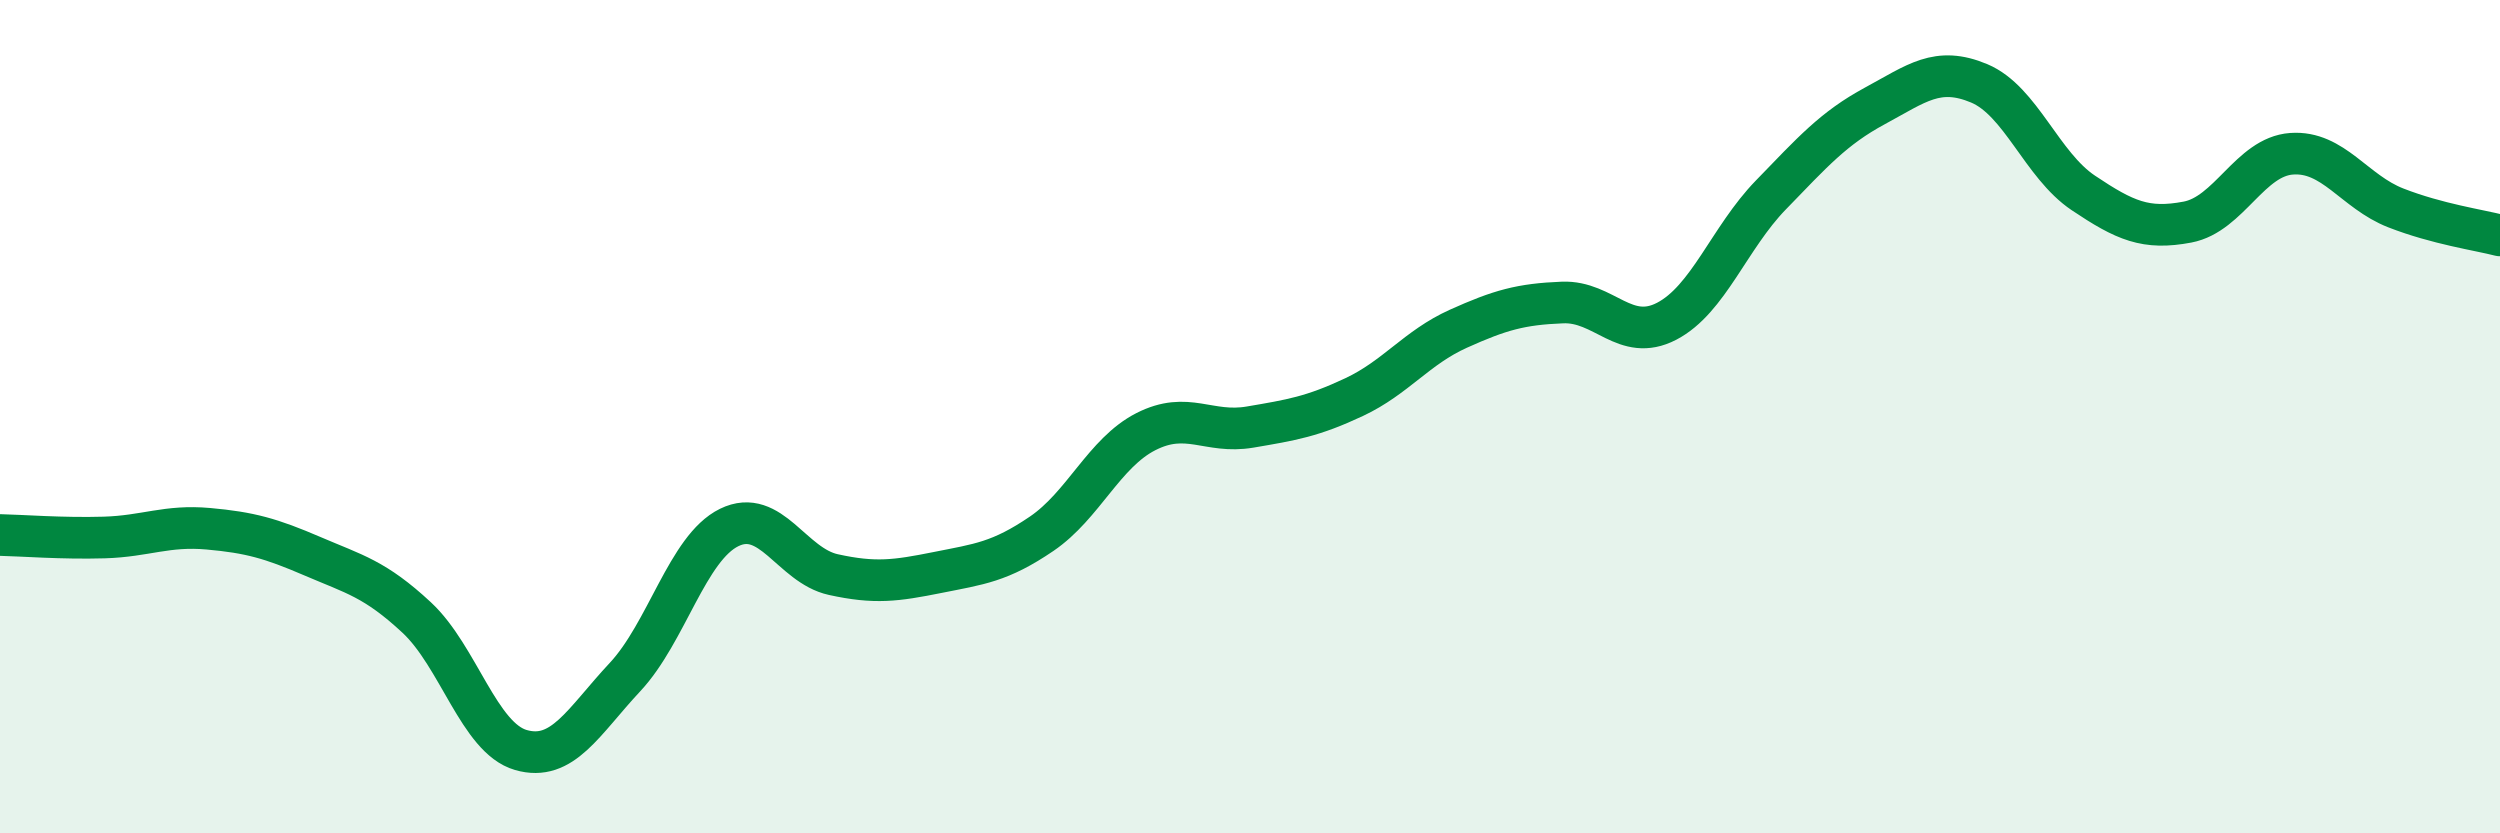
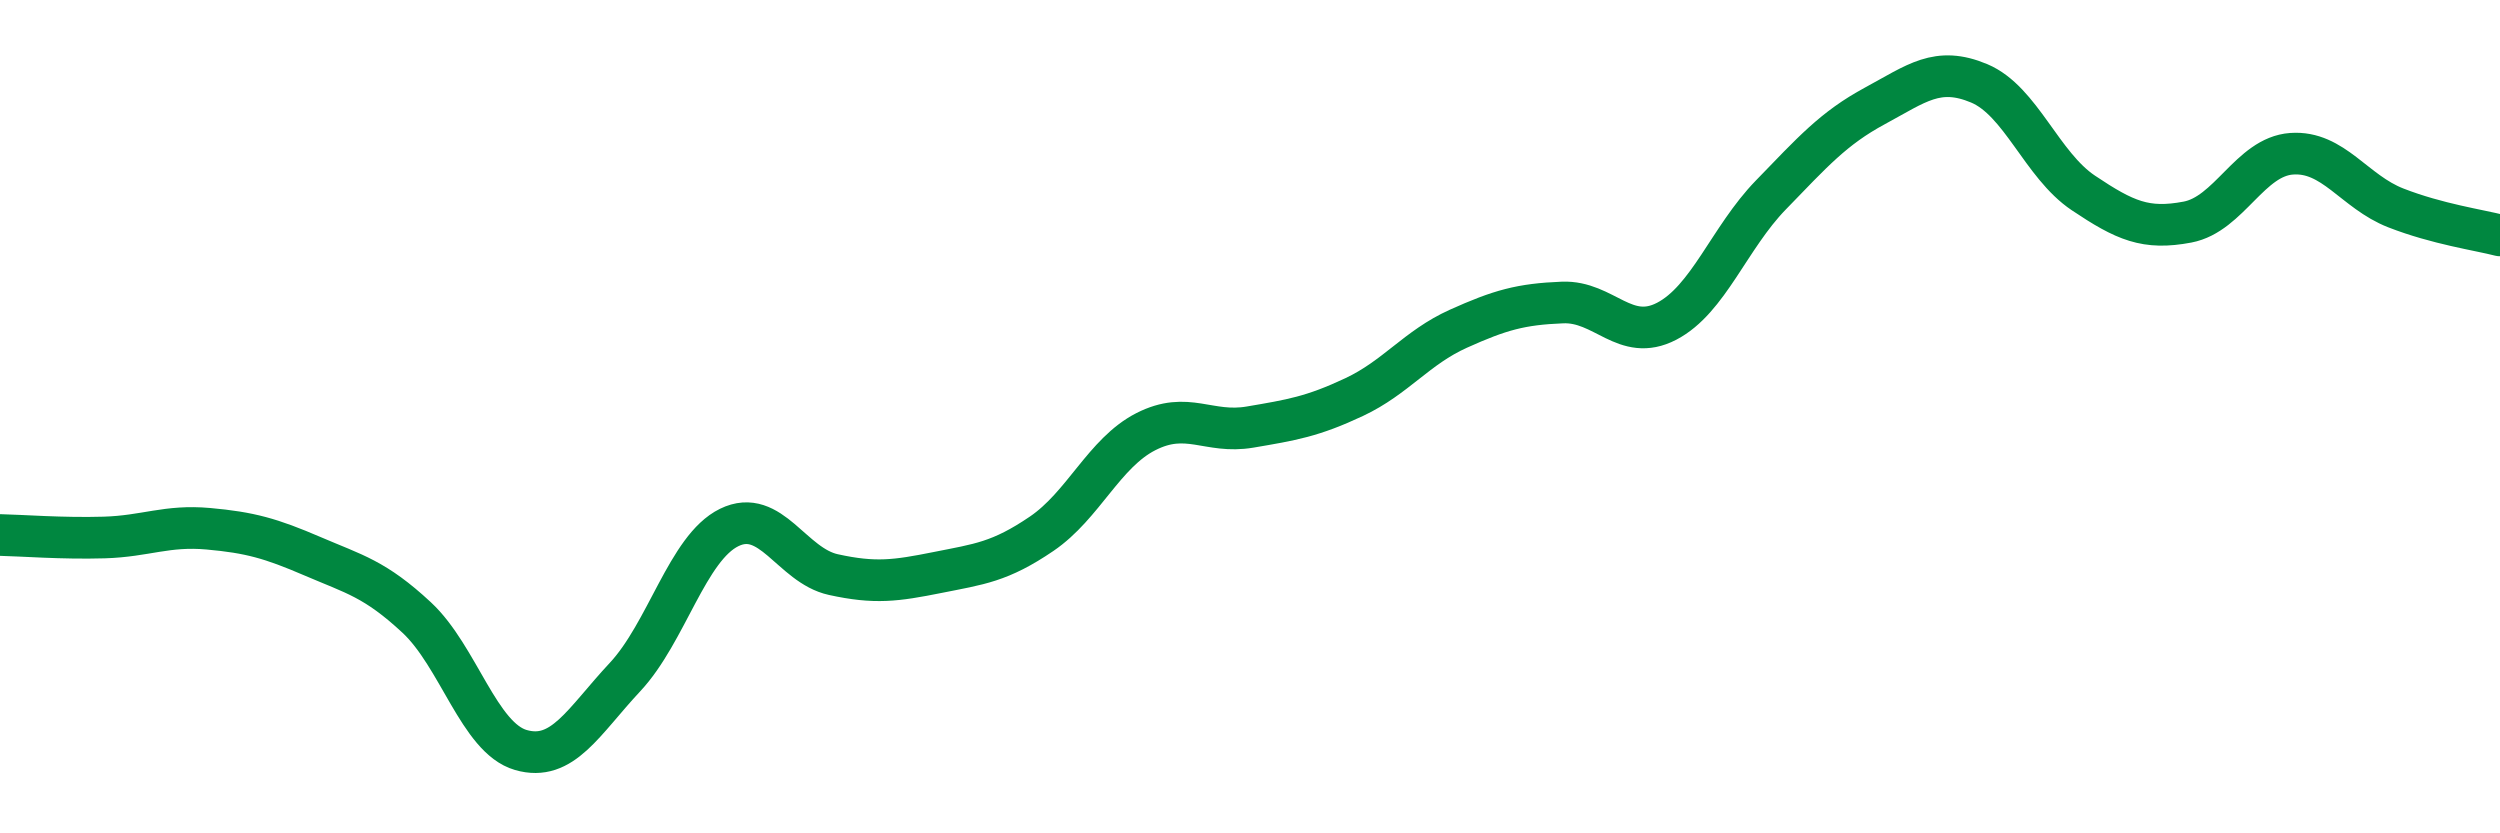
<svg xmlns="http://www.w3.org/2000/svg" width="60" height="20" viewBox="0 0 60 20">
-   <path d="M 0,12.84 C 0.5,12.85 1.5,12.93 2.5,12.9 C 3.5,12.87 4,12.6 5,12.69 C 6,12.78 6.5,12.92 7.5,13.35 C 8.5,13.78 9,13.89 10,14.82 C 11,15.75 11.5,17.71 12.5,18 C 13.5,18.29 14,17.32 15,16.25 C 16,15.18 16.5,13.15 17.5,12.66 C 18.5,12.17 19,13.57 20,13.79 C 21,14.01 21.5,13.94 22.5,13.74 C 23.5,13.54 24,13.49 25,12.81 C 26,12.13 26.5,10.87 27.5,10.36 C 28.5,9.85 29,10.42 30,10.25 C 31,10.08 31.5,10 32.5,9.53 C 33.5,9.06 34,8.34 35,7.89 C 36,7.44 36.5,7.3 37.5,7.26 C 38.5,7.22 39,8.23 40,7.71 C 41,7.19 41.5,5.71 42.5,4.68 C 43.5,3.65 44,3.08 45,2.54 C 46,2 46.5,1.58 47.5,2 C 48.5,2.42 49,3.96 50,4.63 C 51,5.3 51.5,5.52 52.5,5.33 C 53.5,5.14 54,3.76 55,3.69 C 56,3.62 56.5,4.6 57.5,4.99 C 58.5,5.38 59.5,5.52 60,5.65L60 20L0 20Z" fill="#008740" opacity="0.1" stroke-linecap="round" stroke-linejoin="round" />
  <path d="M 0,12.84 C 0.5,12.85 1.5,12.93 2.5,12.9 C 3.5,12.87 4,12.6 5,12.69 C 6,12.78 6.5,12.92 7.5,13.35 C 8.5,13.78 9,13.89 10,14.82 C 11,15.75 11.5,17.71 12.5,18 C 13.5,18.29 14,17.32 15,16.25 C 16,15.18 16.5,13.15 17.5,12.66 C 18.5,12.17 19,13.57 20,13.79 C 21,14.01 21.5,13.94 22.5,13.74 C 23.5,13.54 24,13.49 25,12.81 C 26,12.13 26.5,10.87 27.5,10.36 C 28.5,9.85 29,10.42 30,10.25 C 31,10.08 31.5,10 32.5,9.53 C 33.5,9.06 34,8.34 35,7.89 C 36,7.44 36.5,7.3 37.5,7.26 C 38.5,7.22 39,8.23 40,7.71 C 41,7.19 41.5,5.71 42.5,4.68 C 43.5,3.65 44,3.08 45,2.54 C 46,2 46.5,1.58 47.5,2 C 48.5,2.42 49,3.96 50,4.63 C 51,5.3 51.5,5.52 52.5,5.33 C 53.5,5.14 54,3.76 55,3.69 C 56,3.62 56.5,4.6 57.5,4.99 C 58.5,5.38 59.5,5.52 60,5.65" stroke="#008740" stroke-width="1" fill="none" stroke-linecap="round" stroke-linejoin="round" />
</svg>